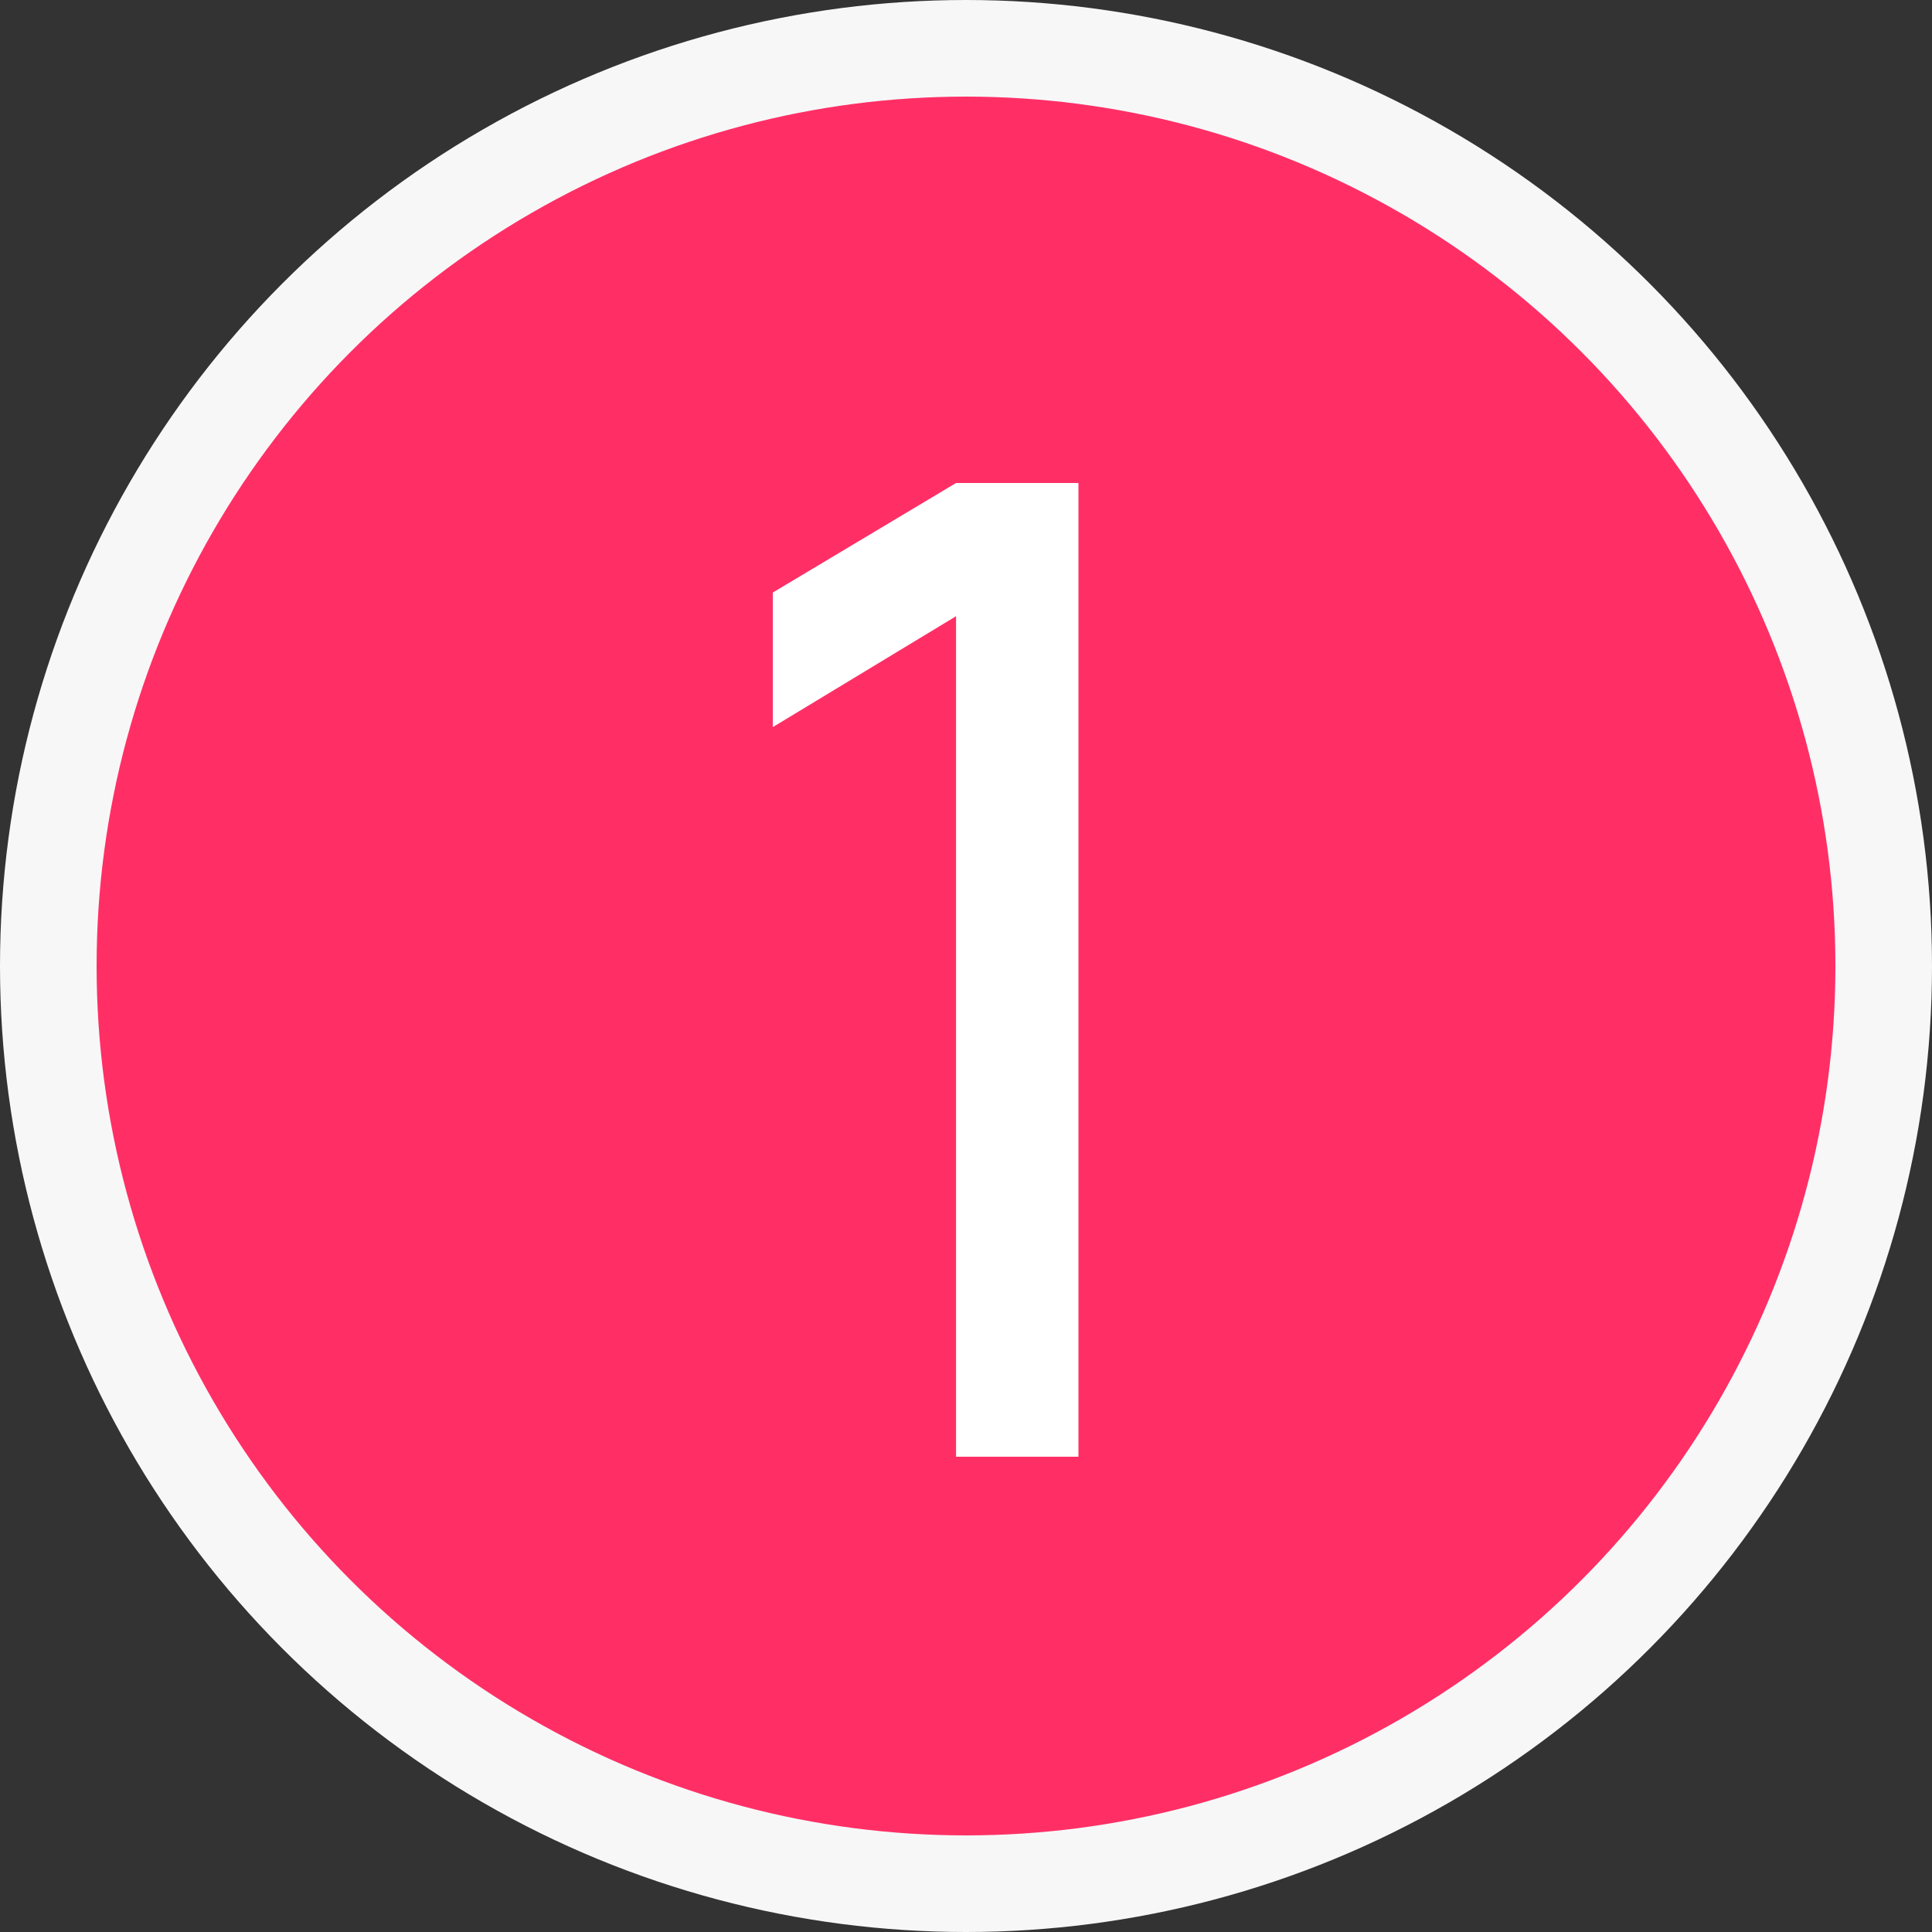
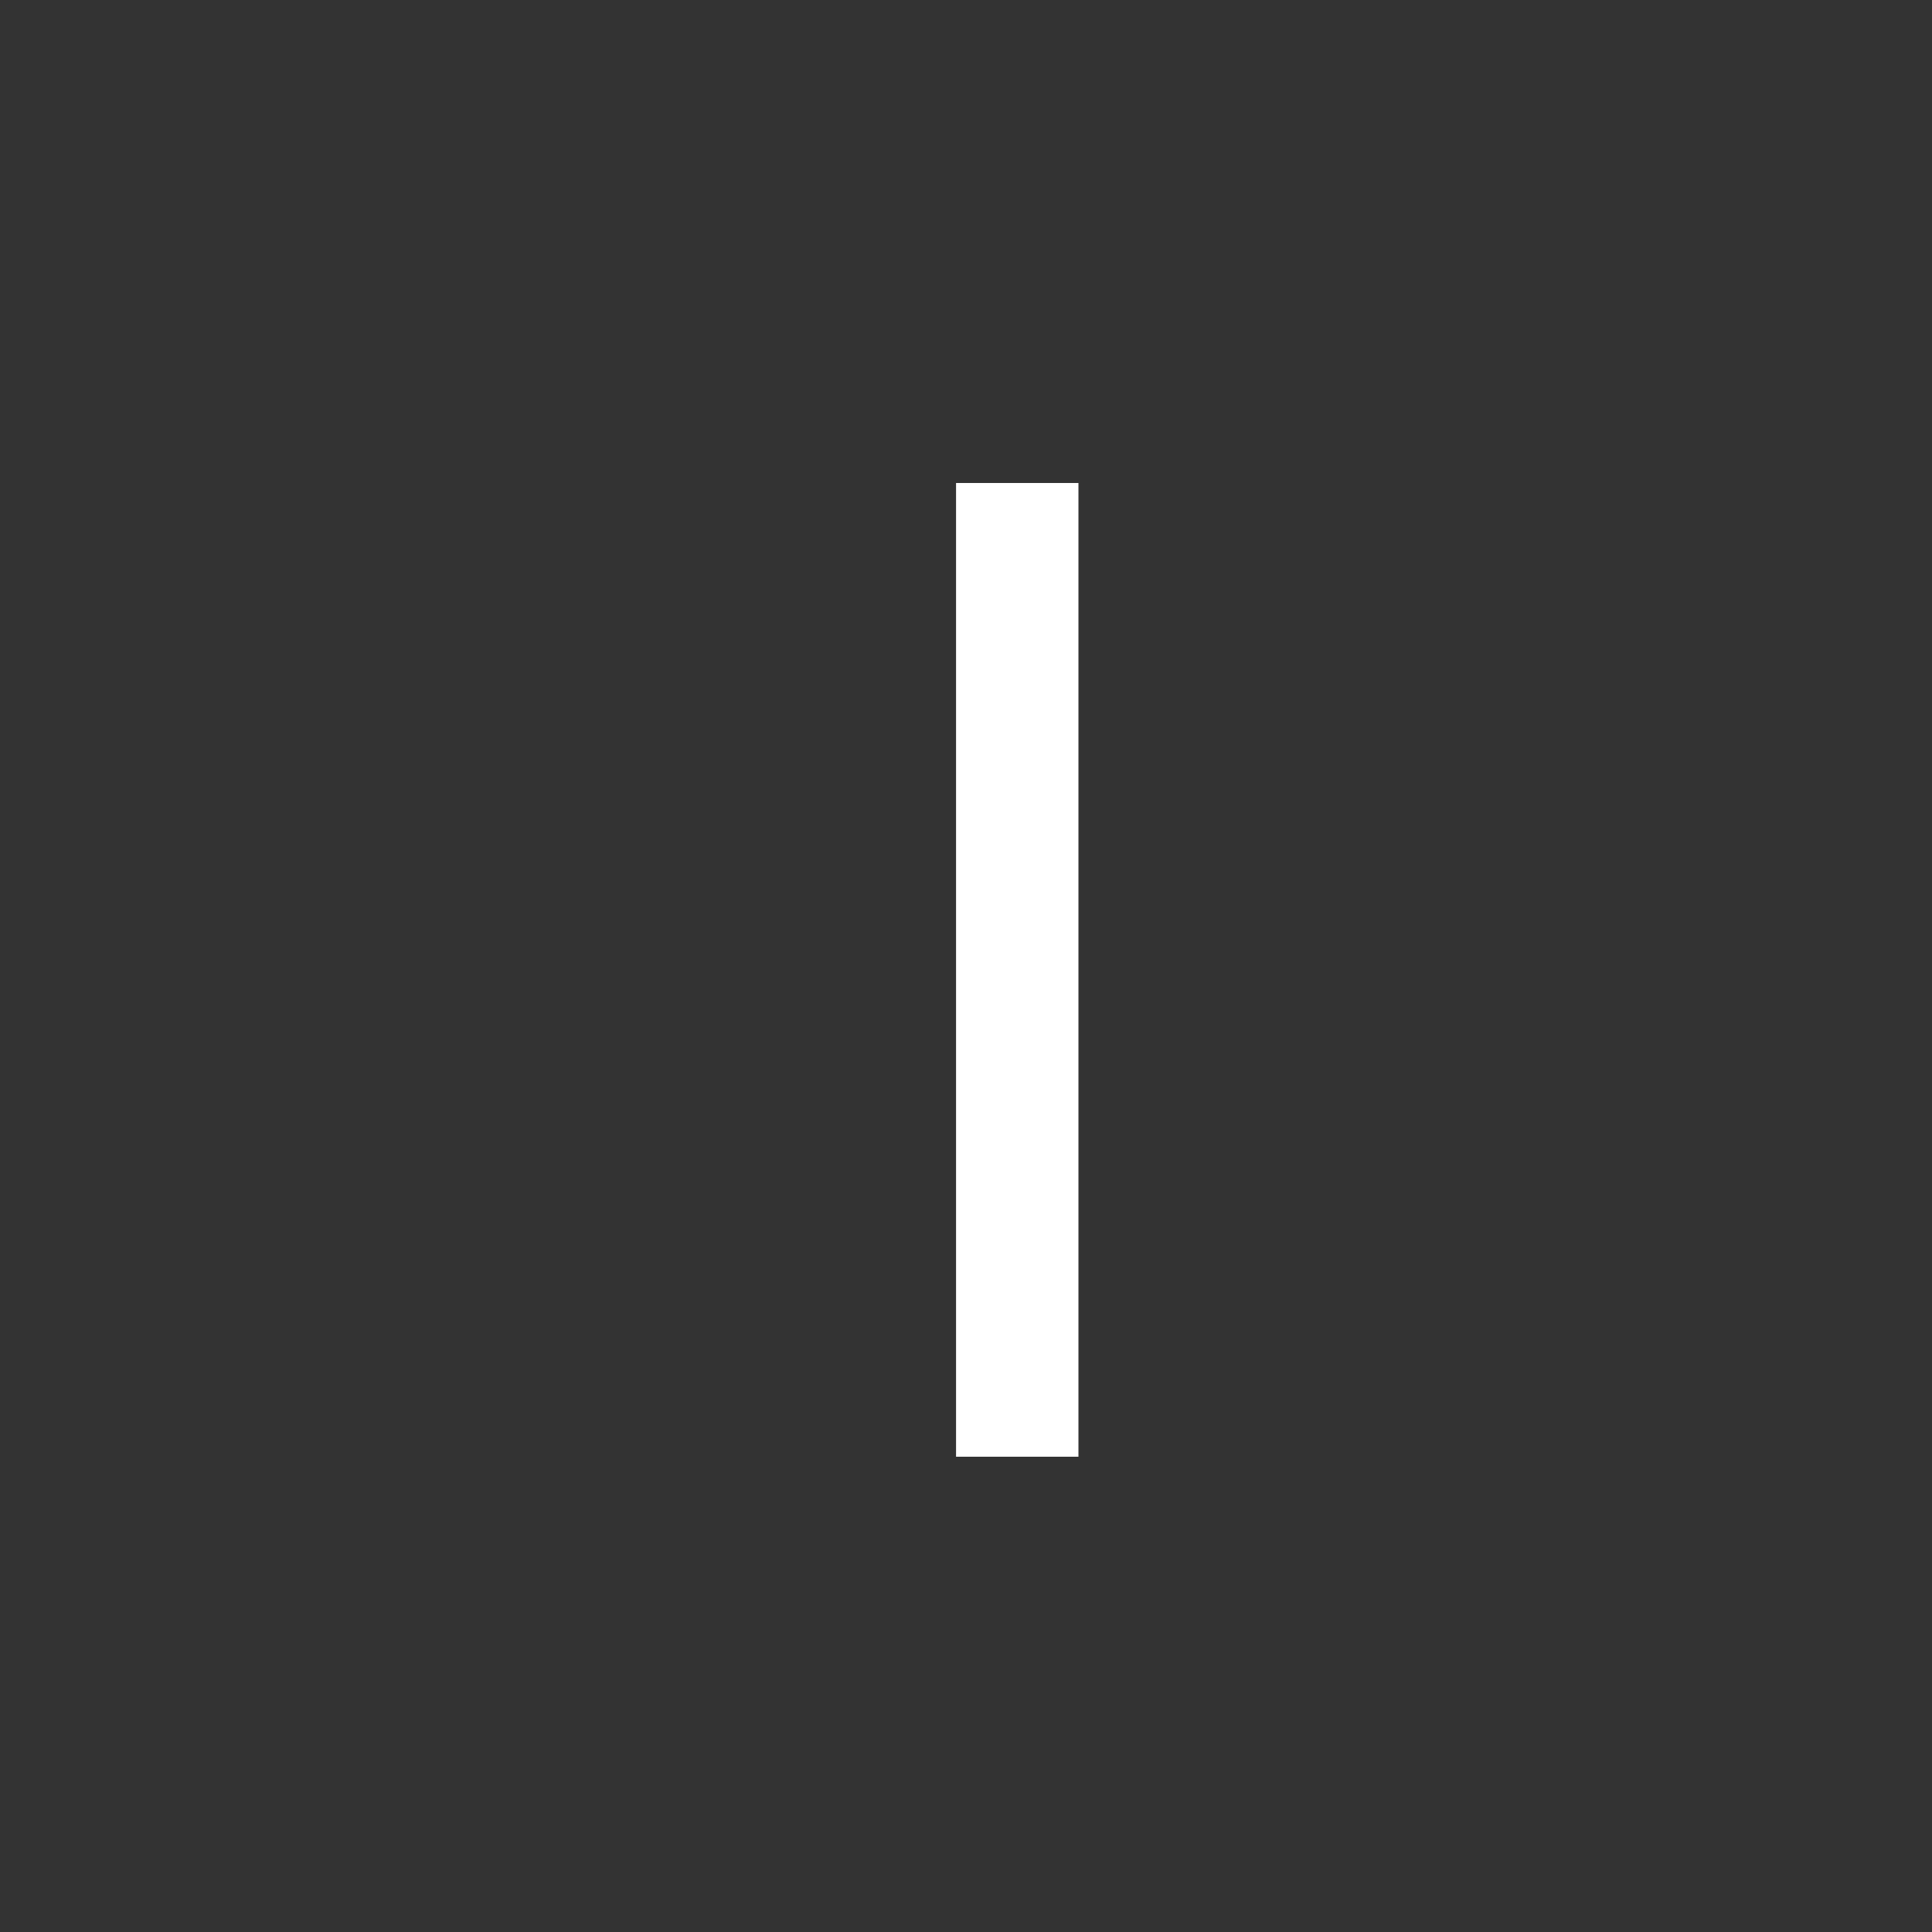
<svg xmlns="http://www.w3.org/2000/svg" width="20" height="20" viewBox="0 0 20 20" fill="none">
  <rect x="0" y="0" width="20" height="20" fill="#333333" stroke="none" />
-   <circle cx="10" cy="10" r="9.5" fill="#FF2F66" stroke="#F7F7F8" />
-   <path d="M9.897 15.08V6.379L8 7.527V6.134L9.897 5H11.164V15.08H9.897Z" fill="white" />
+   <path d="M9.897 15.08V6.379V6.134L9.897 5H11.164V15.08H9.897Z" fill="white" />
</svg>